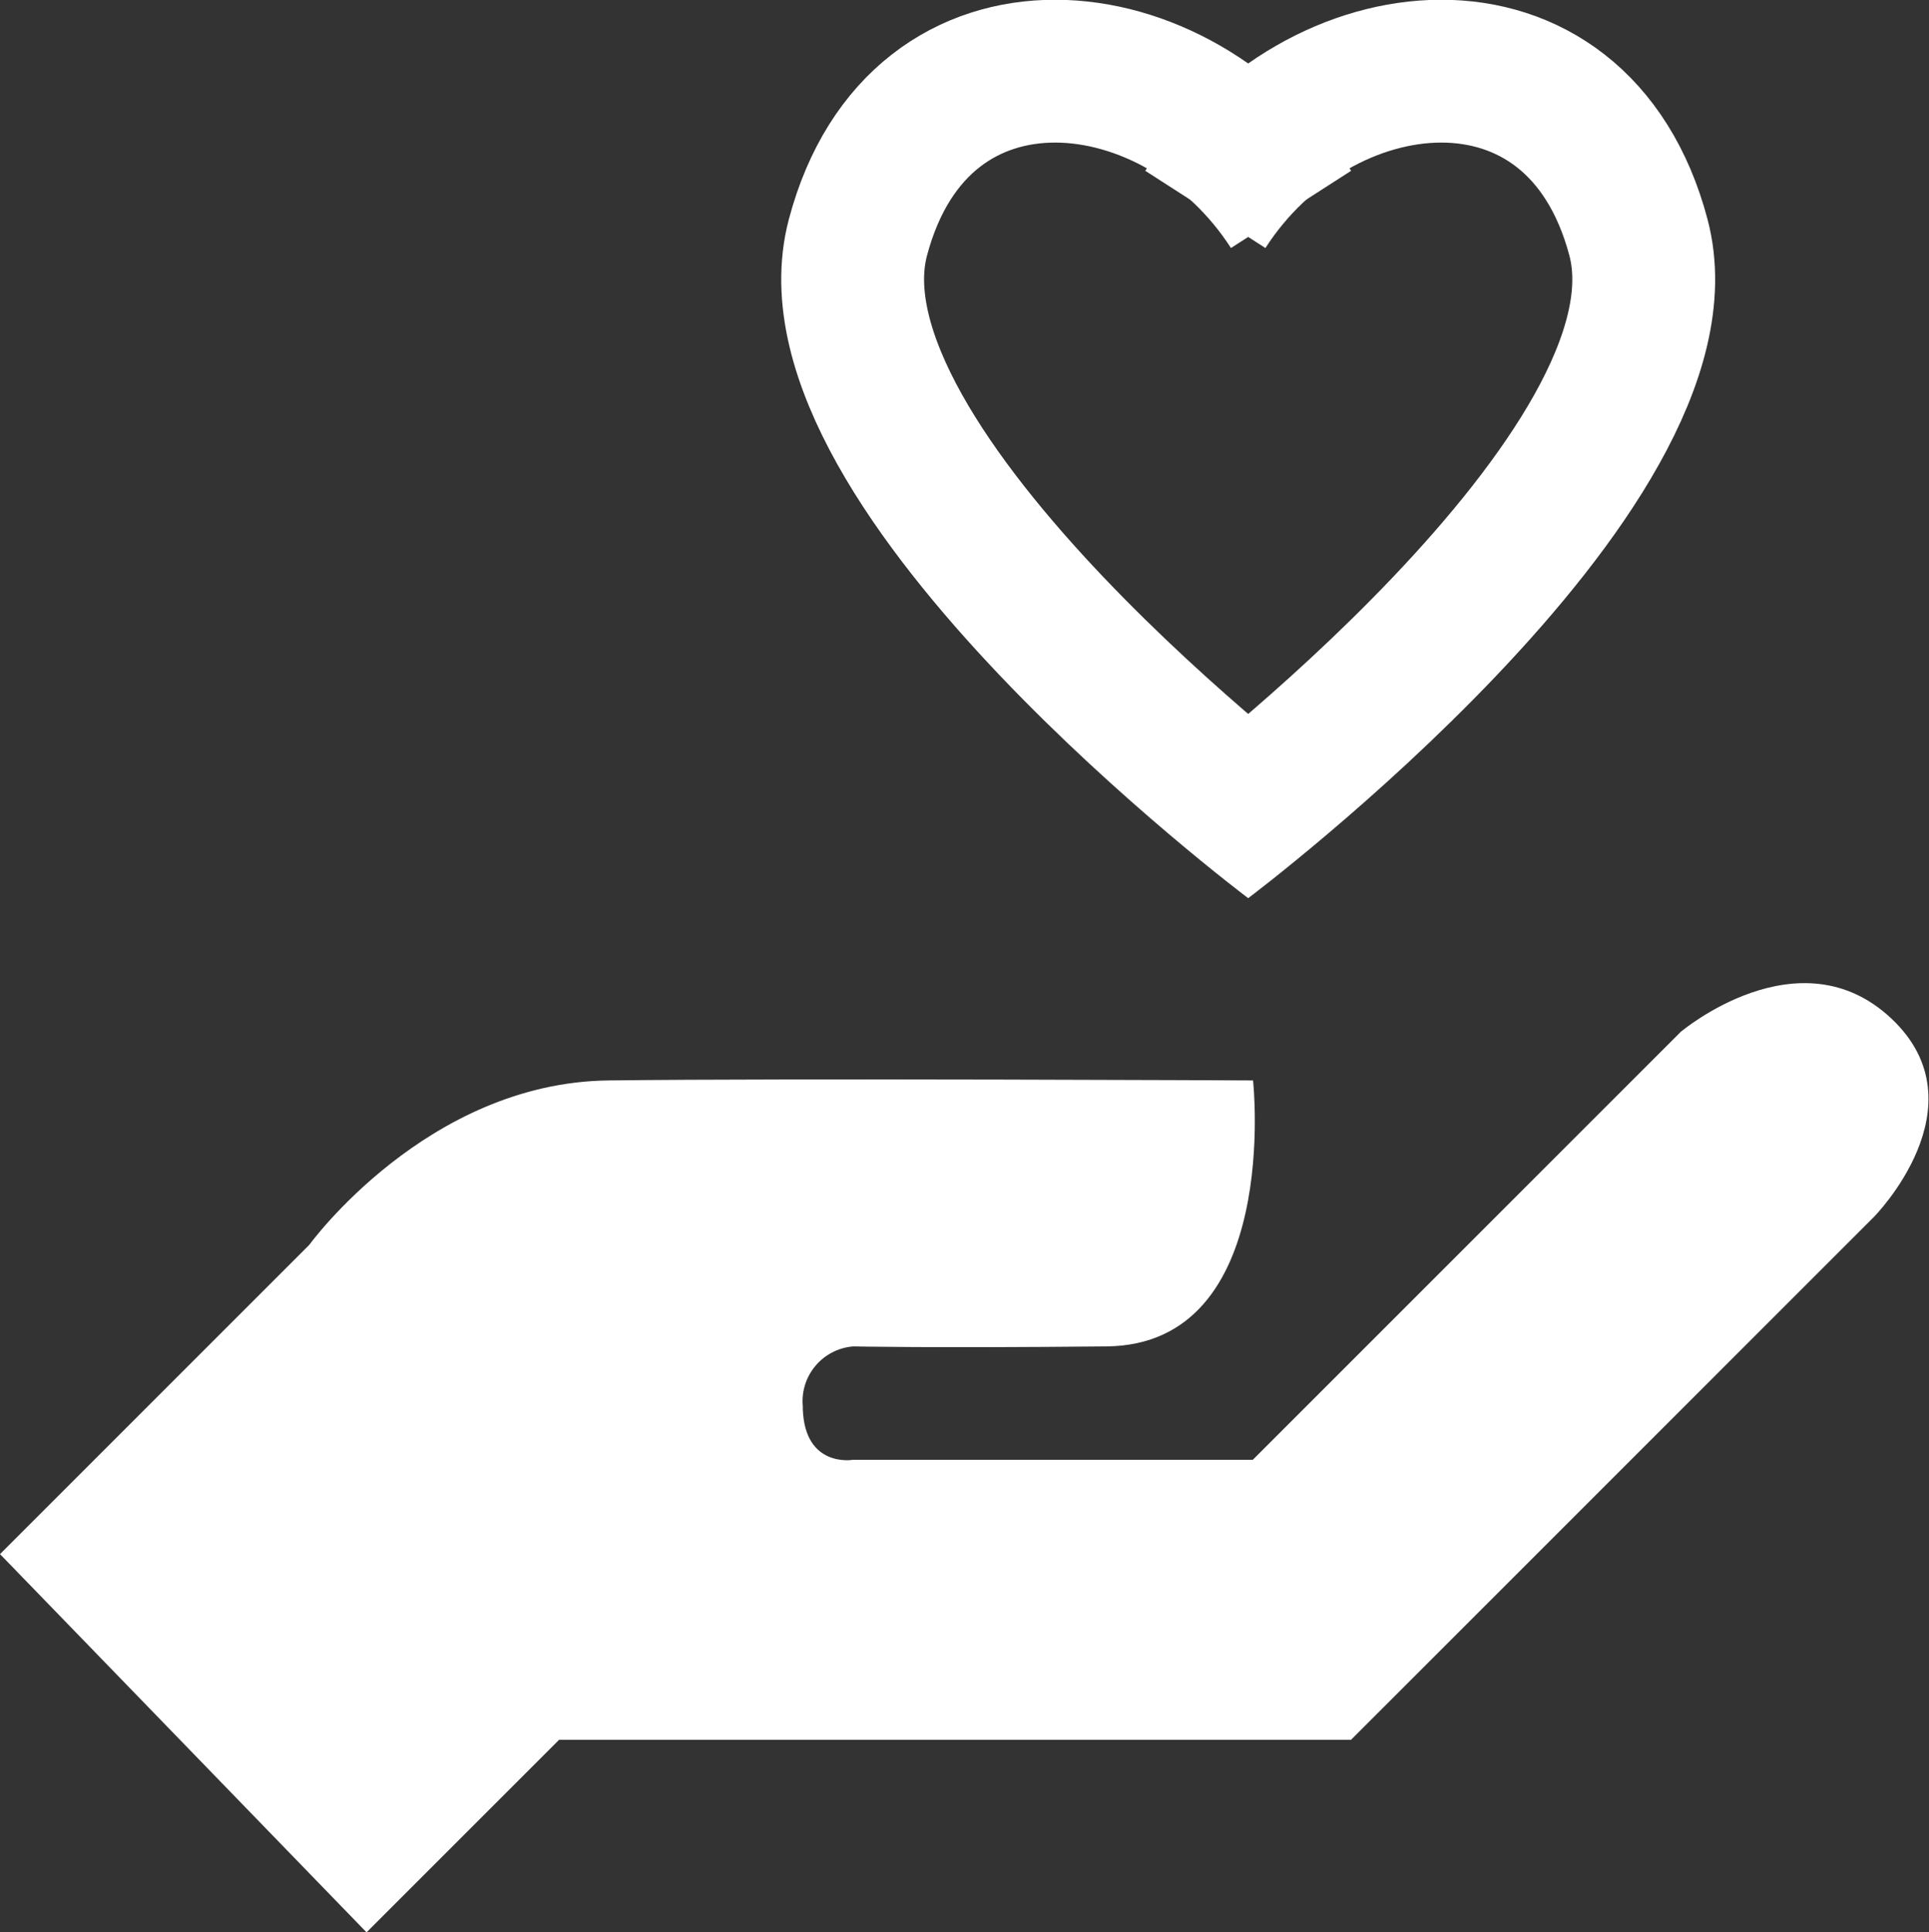
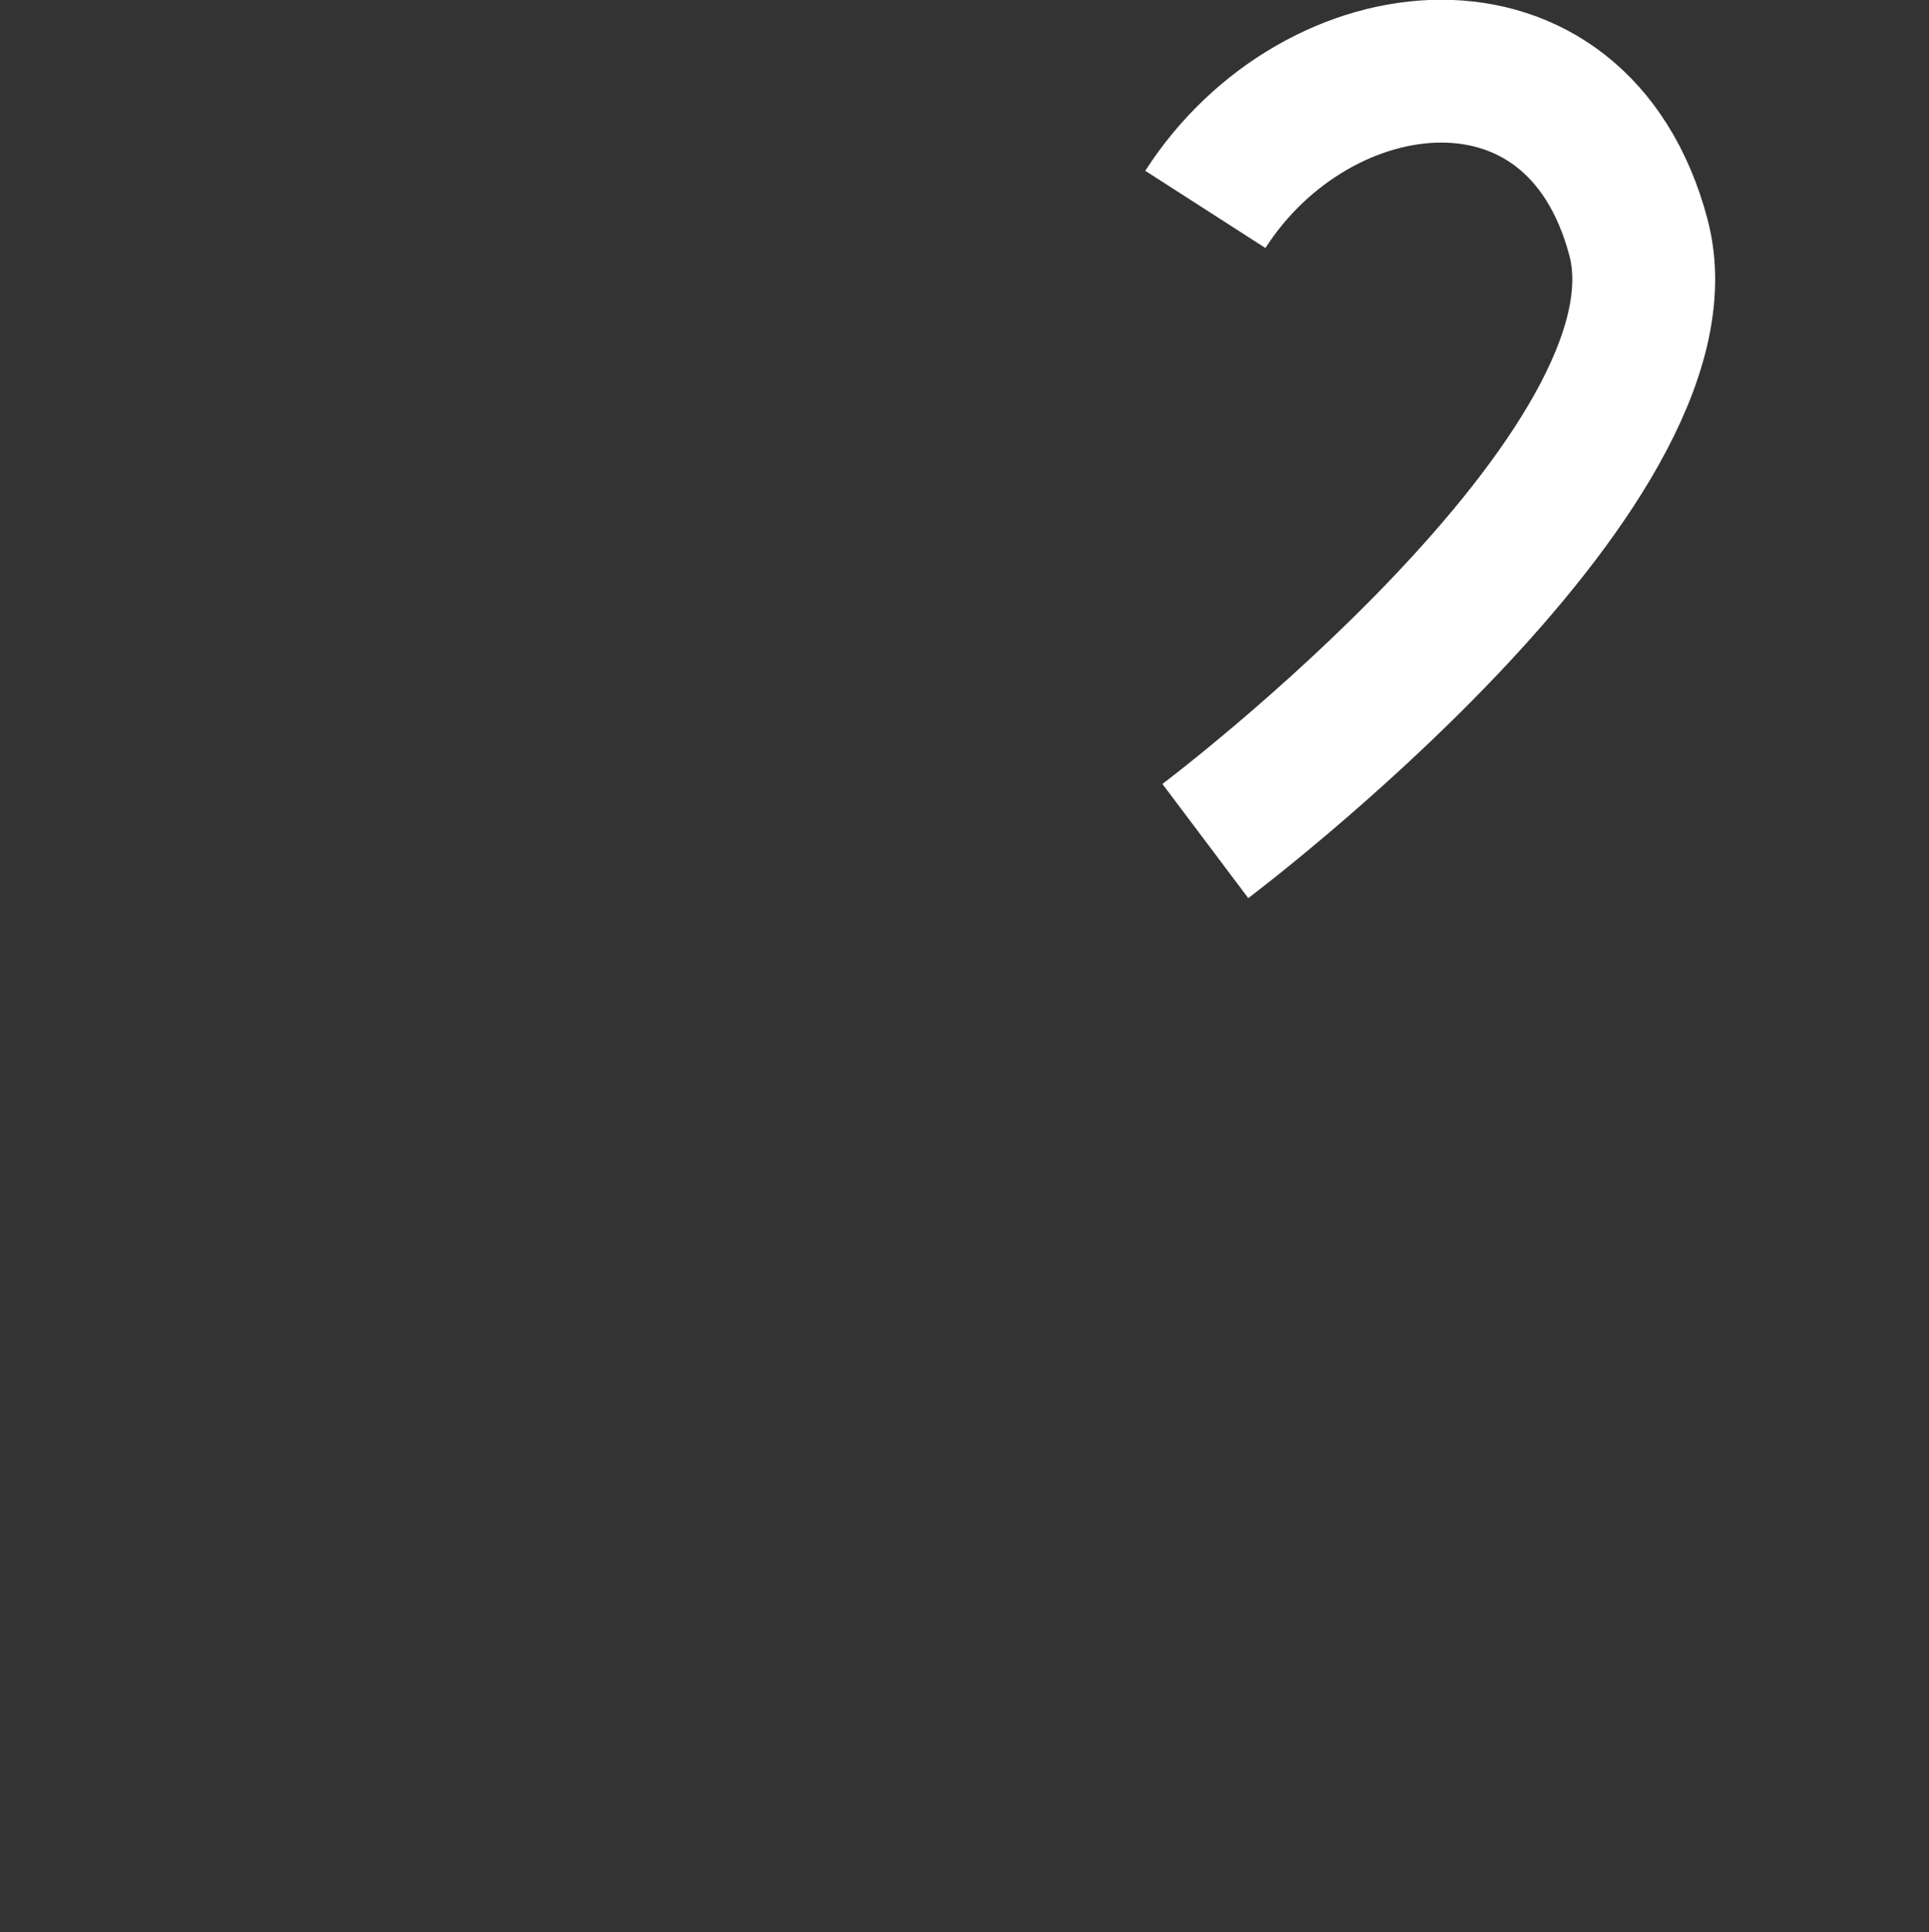
<svg xmlns="http://www.w3.org/2000/svg" id="Calque_1" data-name="Calque 1" viewBox="0 0 67.52 67.63">
  <rect x="0" y="0" width="67.52" height="67.63" fill="#333333" stroke="none" />
  <defs>
    <style>
      .cls-1 {
        fill: #fff;
      }

      .cls-2 {
        fill: none;
        stroke: #fff;
        stroke-width: 5px;
      }
    </style>
  </defs>
-   <path id="Tracé_14185" data-name="Tracé 14185" class="cls-1" d="M0,54.4l10.83-10.83s4.11-5.67,10.46-5.75,22.57,0,22.57,0c0,0,1.01,9.25-5.13,9.31s-8.87,0-8.87,0c-1.07,.09-1.86,1.03-1.76,2.1,0,.03,0,.06,0,.09,.07,2.07,1.75,1.78,1.75,1.78h14l14.98-14.98s4.15-3.51,7.38-.46-.62,6.94-.62,6.94l-18.3,18.3H19.57l-6.74,6.74L0,54.4Z" />
-   <path id="Tracé_14186" data-name="Tracé 14186" class="cls-2" d="M45.19,29.44s-17.31-13.02-15.16-21.13,11.24-7.08,15.16-.98" />
  <path id="Tracé_14187" data-name="Tracé 14187" class="cls-2" d="M42.19,29.44s17.31-13.02,15.16-21.13-11.24-7.08-15.16-.98" />
</svg>